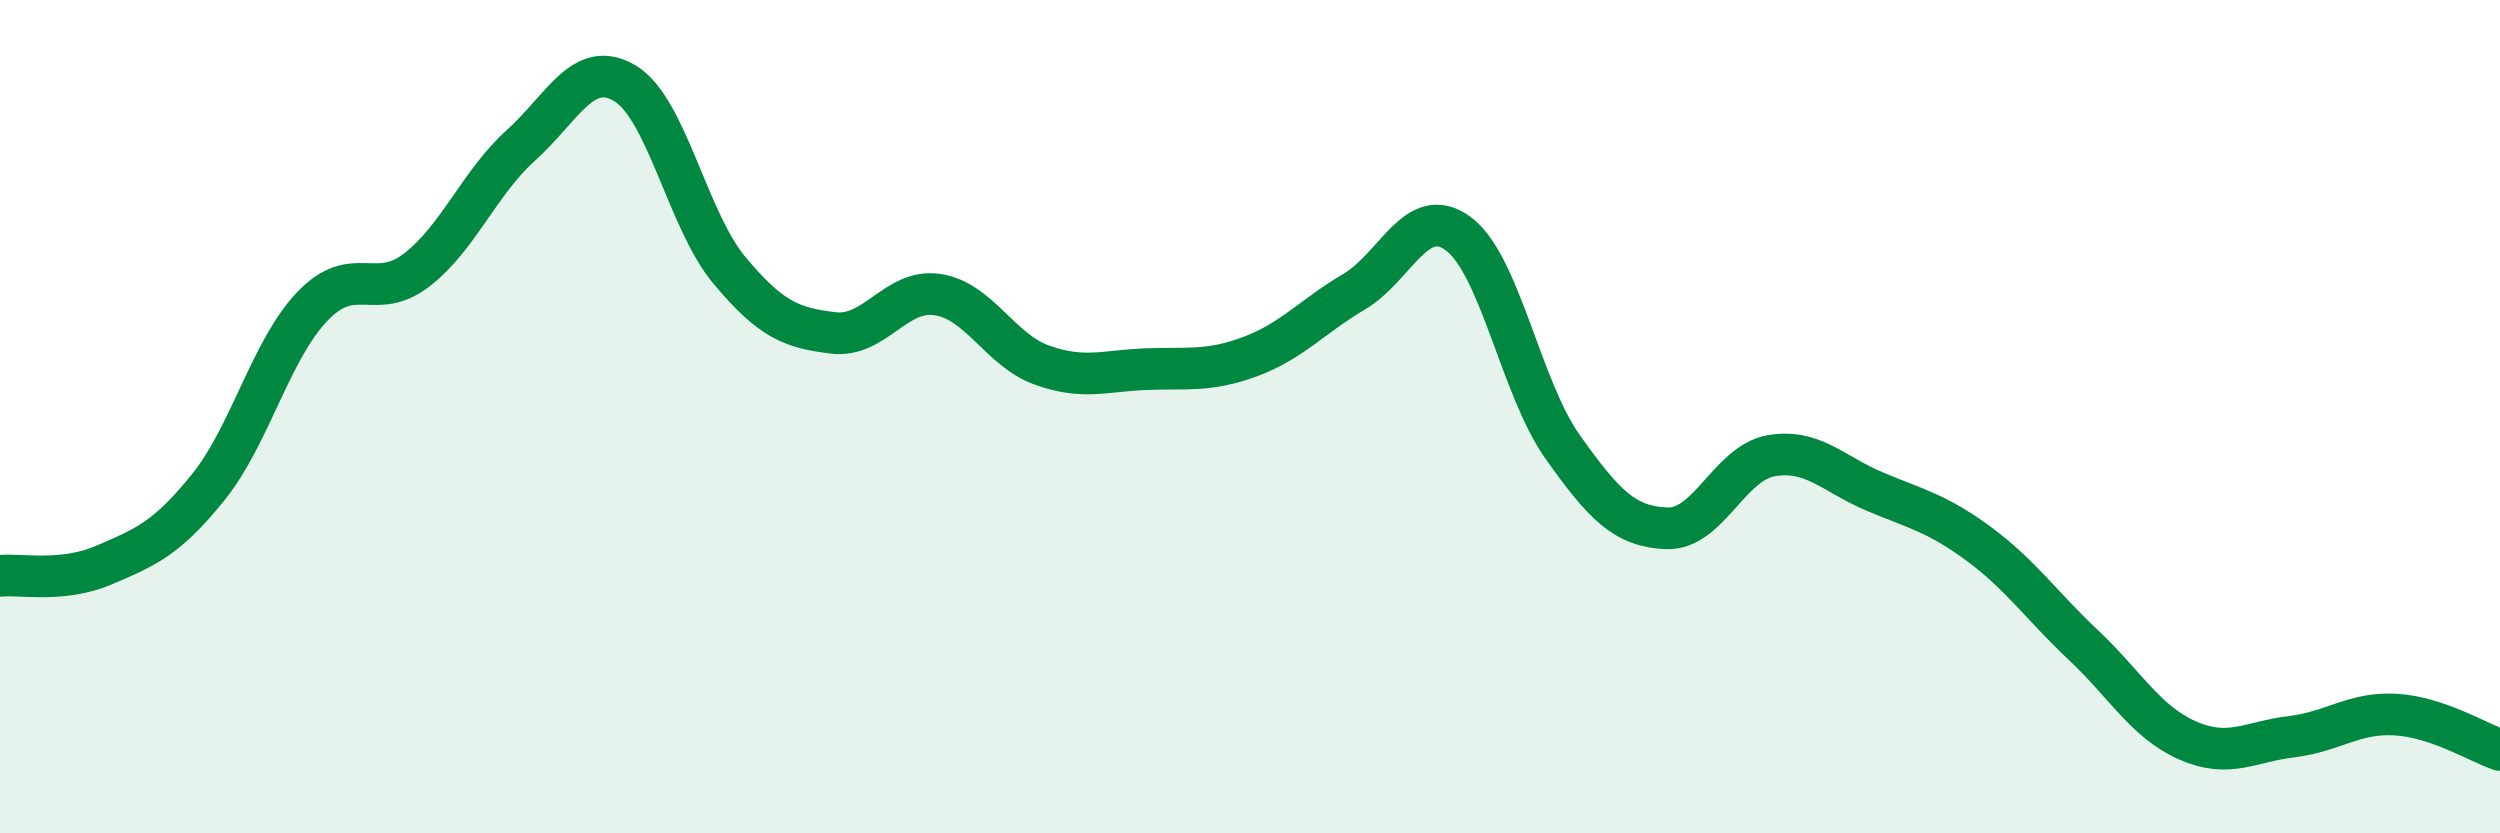
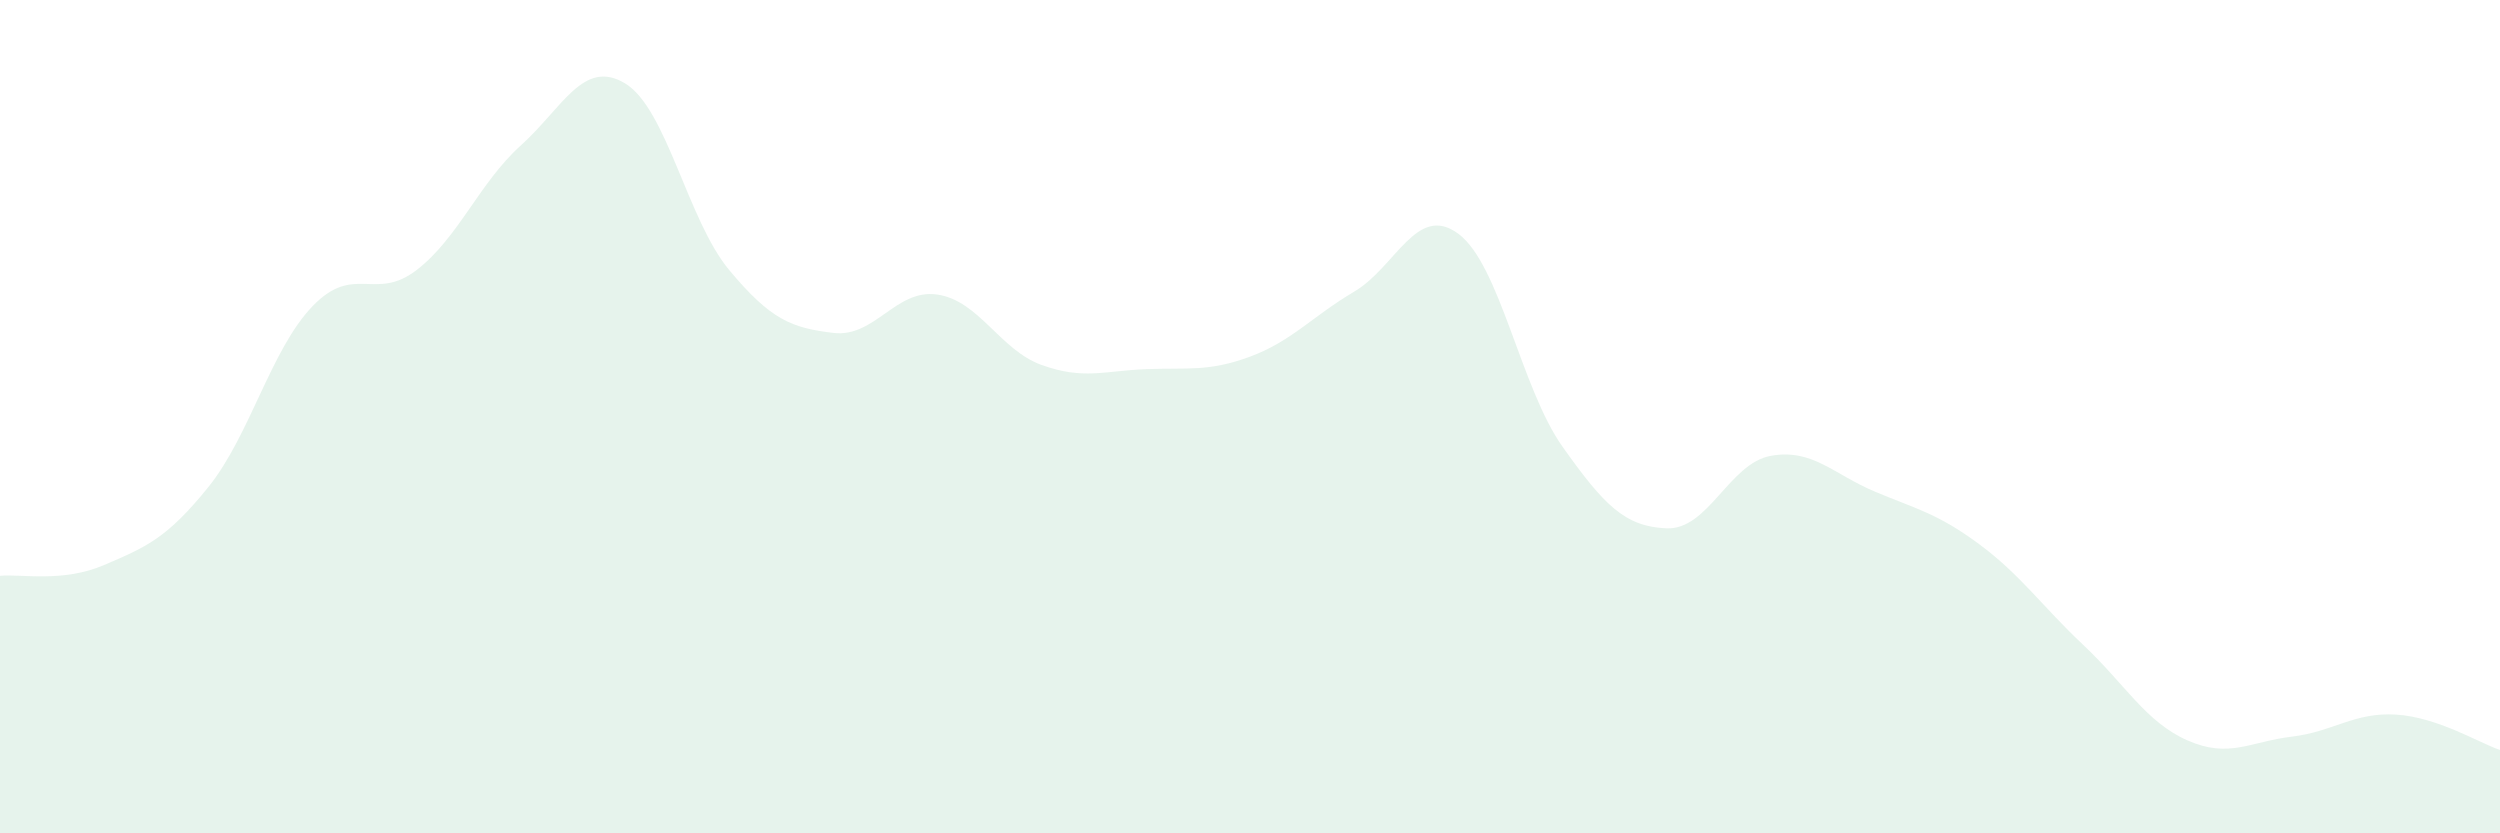
<svg xmlns="http://www.w3.org/2000/svg" width="60" height="20" viewBox="0 0 60 20">
  <path d="M 0,13.82 C 0.5,13.77 1.5,13.99 2.5,13.56 C 3.5,13.13 4,12.93 5,11.69 C 6,10.45 6.5,8.39 7.5,7.35 C 8.5,6.31 9,7.25 10,6.48 C 11,5.71 11.5,4.39 12.5,3.49 C 13.5,2.59 14,1.4 15,2 C 16,2.6 16.5,5.28 17.5,6.48 C 18.5,7.68 19,7.87 20,7.99 C 21,8.11 21.5,6.92 22.5,7.07 C 23.5,7.22 24,8.4 25,8.76 C 26,9.12 26.5,8.9 27.5,8.86 C 28.5,8.82 29,8.93 30,8.56 C 31,8.19 31.5,7.59 32.5,7 C 33.5,6.41 34,4.87 35,5.61 C 36,6.35 36.5,9.31 37.5,10.72 C 38.5,12.13 39,12.64 40,12.68 C 41,12.72 41.5,11.12 42.5,10.94 C 43.5,10.76 44,11.38 45,11.8 C 46,12.22 46.5,12.32 47.5,13.06 C 48.5,13.8 49,14.54 50,15.48 C 51,16.42 51.5,17.33 52.5,17.77 C 53.5,18.21 54,17.8 55,17.68 C 56,17.56 56.5,17.09 57.5,17.15 C 58.5,17.21 59.5,17.83 60,18L60 20L0 20Z" fill="#008740" opacity="0.1" stroke-linecap="round" stroke-linejoin="round" />
-   <path d="M 0,13.82 C 0.5,13.77 1.5,13.99 2.5,13.56 C 3.5,13.13 4,12.93 5,11.69 C 6,10.45 6.5,8.39 7.5,7.35 C 8.5,6.31 9,7.25 10,6.48 C 11,5.71 11.5,4.39 12.5,3.49 C 13.5,2.59 14,1.4 15,2 C 16,2.6 16.5,5.28 17.5,6.48 C 18.5,7.68 19,7.87 20,7.99 C 21,8.11 21.5,6.92 22.5,7.07 C 23.5,7.22 24,8.4 25,8.76 C 26,9.12 26.5,8.9 27.5,8.86 C 28.5,8.82 29,8.93 30,8.56 C 31,8.19 31.5,7.59 32.5,7 C 33.5,6.41 34,4.87 35,5.61 C 36,6.35 36.5,9.31 37.5,10.72 C 38.5,12.13 39,12.64 40,12.68 C 41,12.72 41.5,11.12 42.5,10.94 C 43.5,10.76 44,11.38 45,11.8 C 46,12.22 46.5,12.32 47.5,13.06 C 48.5,13.8 49,14.54 50,15.48 C 51,16.42 51.5,17.33 52.5,17.77 C 53.5,18.21 54,17.8 55,17.68 C 56,17.56 56.5,17.09 57.5,17.15 C 58.5,17.21 59.5,17.83 60,18" stroke="#008740" stroke-width="1" fill="none" stroke-linecap="round" stroke-linejoin="round" />
</svg>